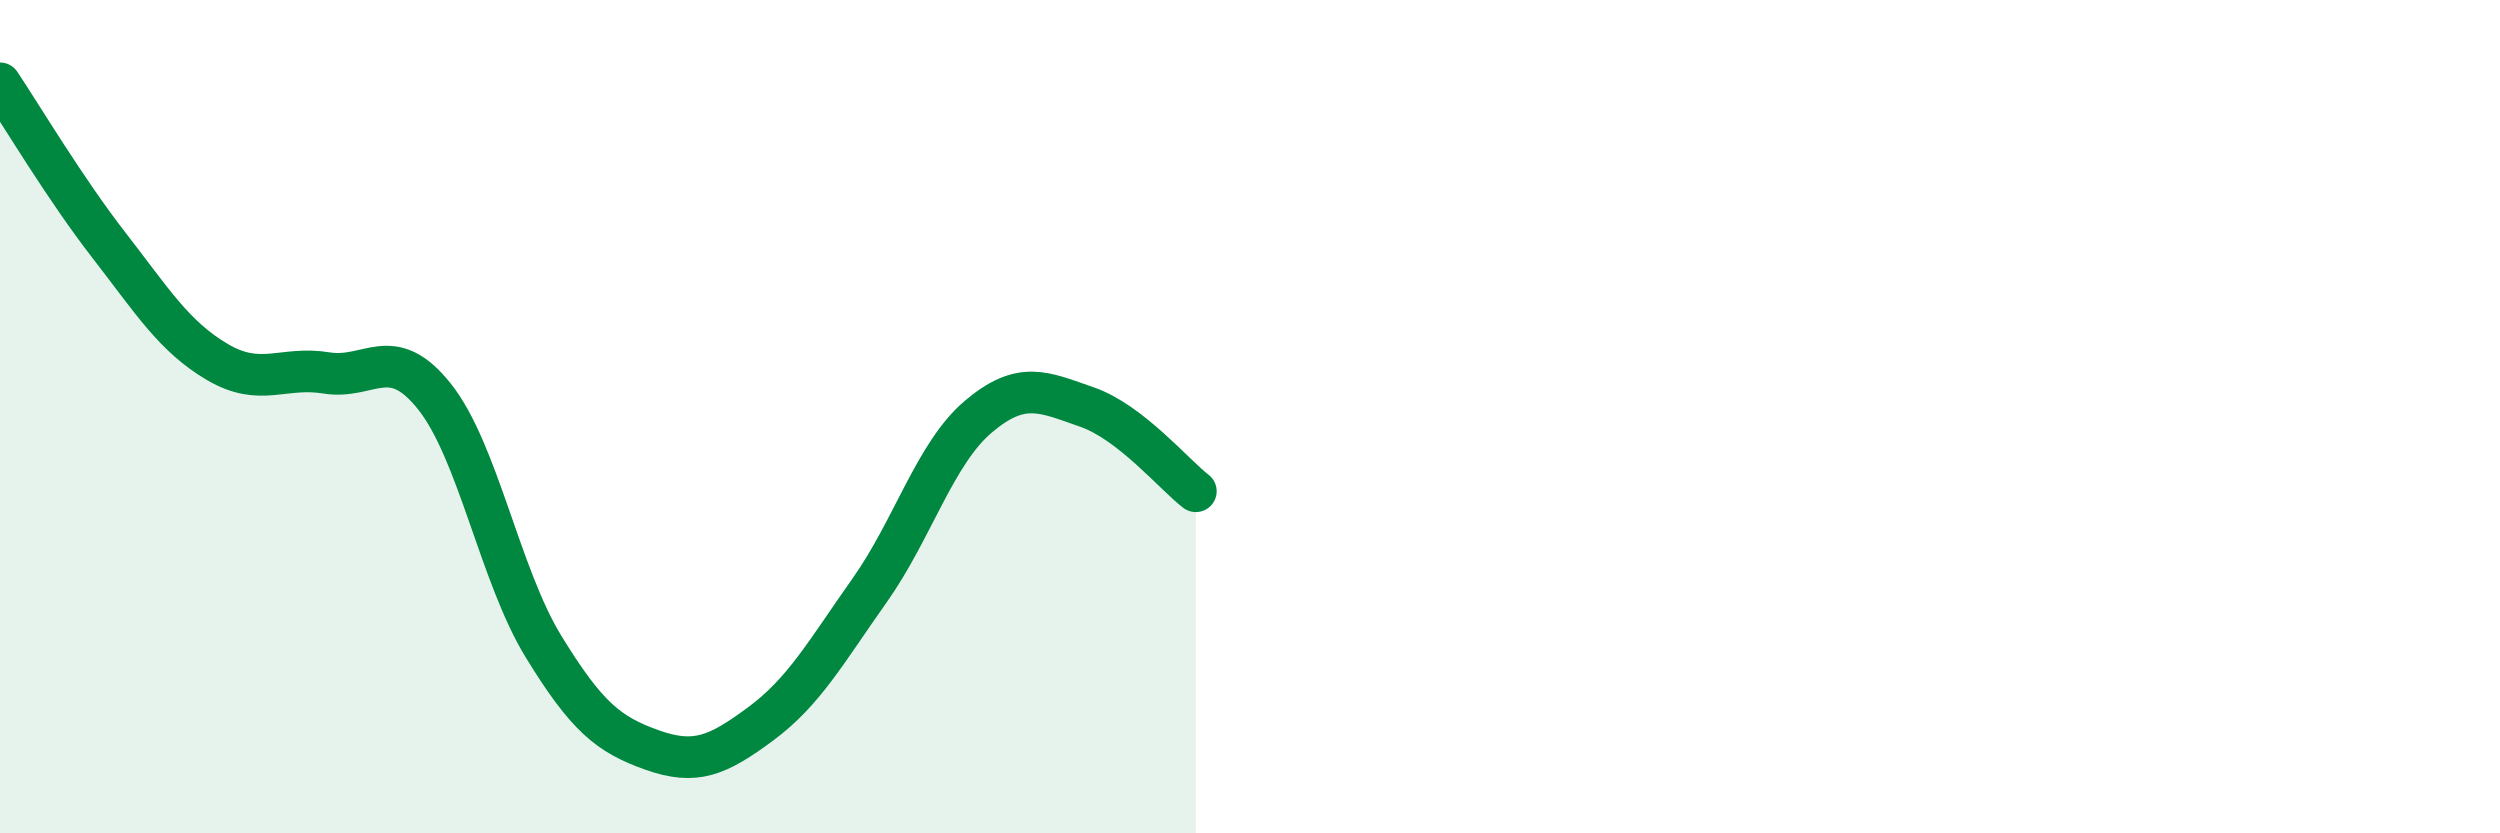
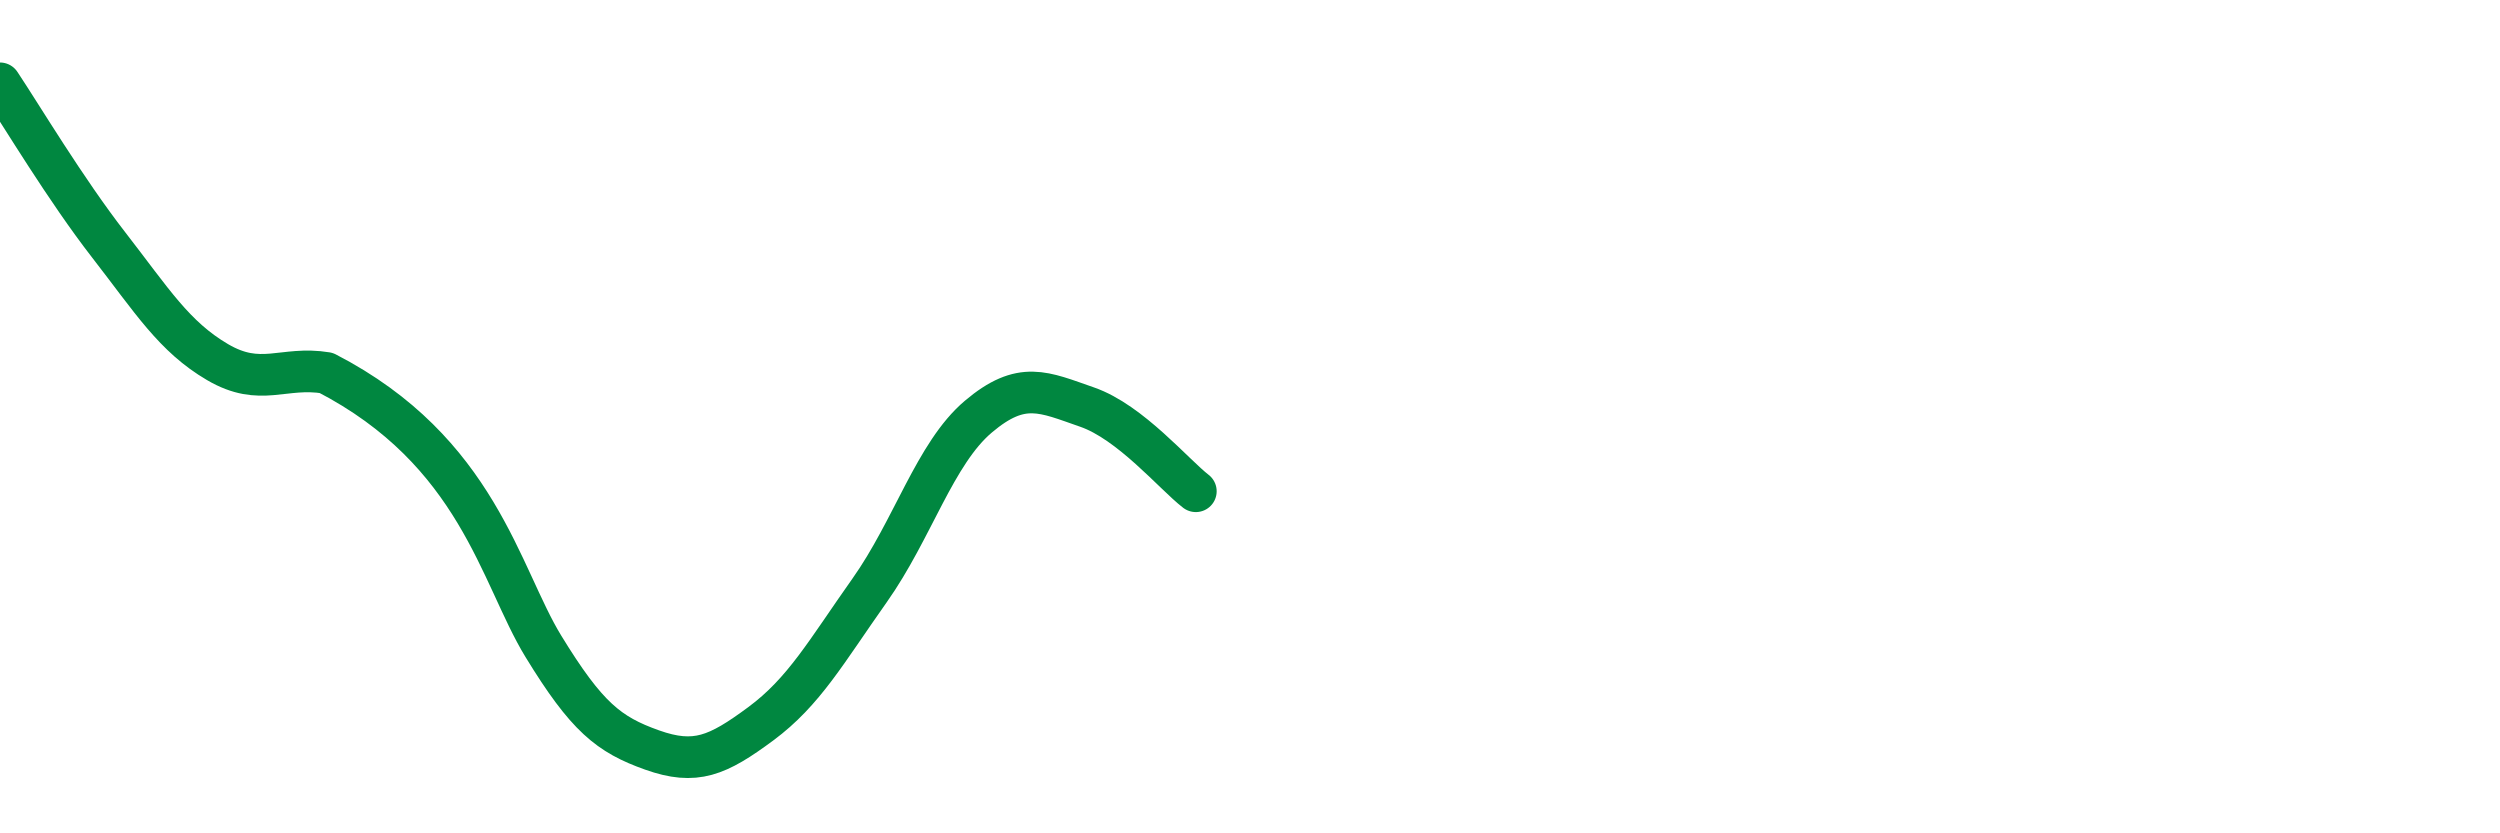
<svg xmlns="http://www.w3.org/2000/svg" width="60" height="20" viewBox="0 0 60 20">
-   <path d="M 0,2 C 0.52,2.78 1.57,4.54 2.61,5.88 C 3.65,7.22 4.18,8.08 5.22,8.69 C 6.26,9.3 6.79,8.78 7.83,8.95 C 8.87,9.12 9.39,8.21 10.43,9.52 C 11.47,10.83 12,13.81 13.04,15.51 C 14.08,17.21 14.61,17.63 15.65,18 C 16.69,18.37 17.22,18.14 18.26,17.37 C 19.3,16.6 19.83,15.64 20.87,14.17 C 21.91,12.7 22.44,10.88 23.48,10 C 24.52,9.12 25.05,9.41 26.09,9.77 C 27.13,10.13 28.18,11.39 28.7,11.79L28.7 20L0 20Z" fill="#008740" opacity="0.1" stroke-linecap="round" stroke-linejoin="round" />
-   <path d="M 0,2 C 0.52,2.78 1.57,4.54 2.61,5.88 C 3.65,7.22 4.18,8.08 5.22,8.69 C 6.26,9.3 6.79,8.78 7.83,8.95 C 8.87,9.12 9.39,8.21 10.43,9.52 C 11.47,10.83 12,13.81 13.04,15.51 C 14.08,17.21 14.61,17.63 15.65,18 C 16.69,18.37 17.22,18.14 18.26,17.37 C 19.3,16.6 19.83,15.64 20.87,14.17 C 21.91,12.7 22.44,10.88 23.48,10 C 24.52,9.12 25.05,9.41 26.09,9.77 C 27.13,10.13 28.18,11.39 28.7,11.79" stroke="#008740" stroke-width="1" fill="none" stroke-linecap="round" stroke-linejoin="round" />
+   <path d="M 0,2 C 0.52,2.78 1.57,4.54 2.61,5.88 C 3.65,7.22 4.18,8.08 5.22,8.69 C 6.26,9.3 6.79,8.78 7.83,8.95 C 11.47,10.83 12,13.81 13.04,15.51 C 14.08,17.21 14.61,17.63 15.65,18 C 16.69,18.37 17.22,18.14 18.26,17.37 C 19.3,16.6 19.83,15.64 20.87,14.17 C 21.91,12.7 22.44,10.88 23.48,10 C 24.52,9.12 25.05,9.41 26.09,9.77 C 27.13,10.13 28.18,11.39 28.7,11.79" stroke="#008740" stroke-width="1" fill="none" stroke-linecap="round" stroke-linejoin="round" />
</svg>